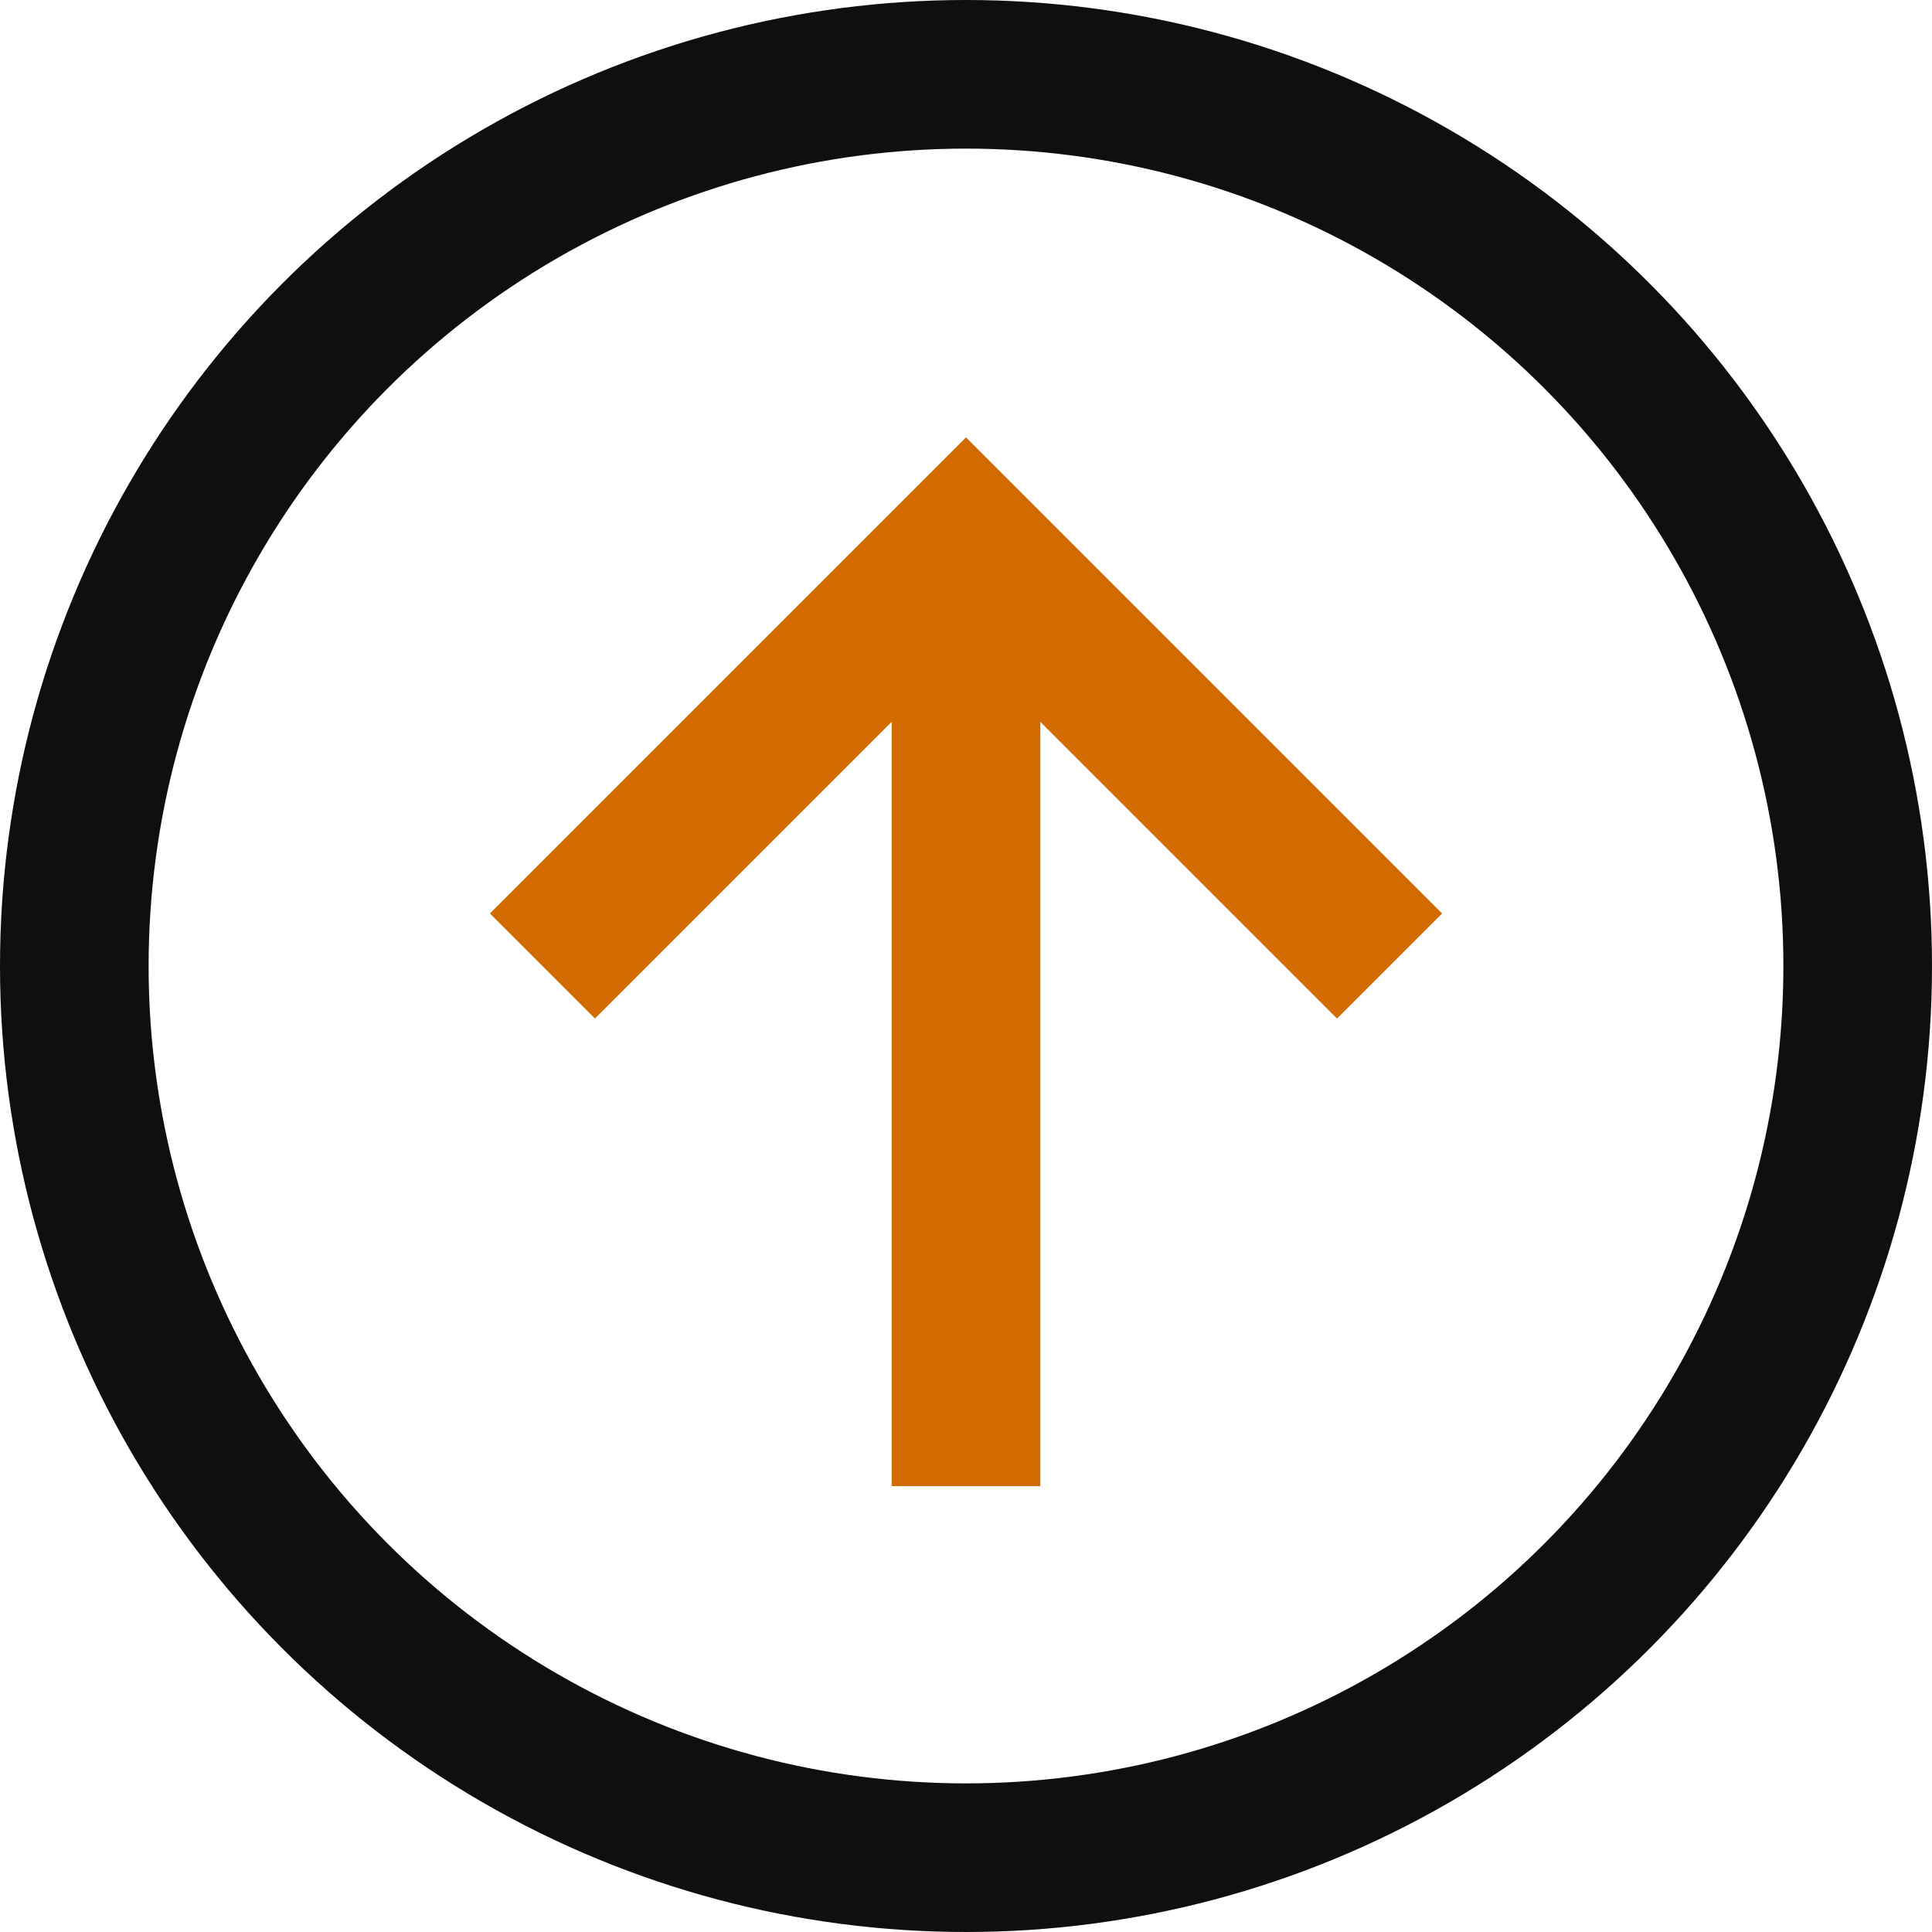
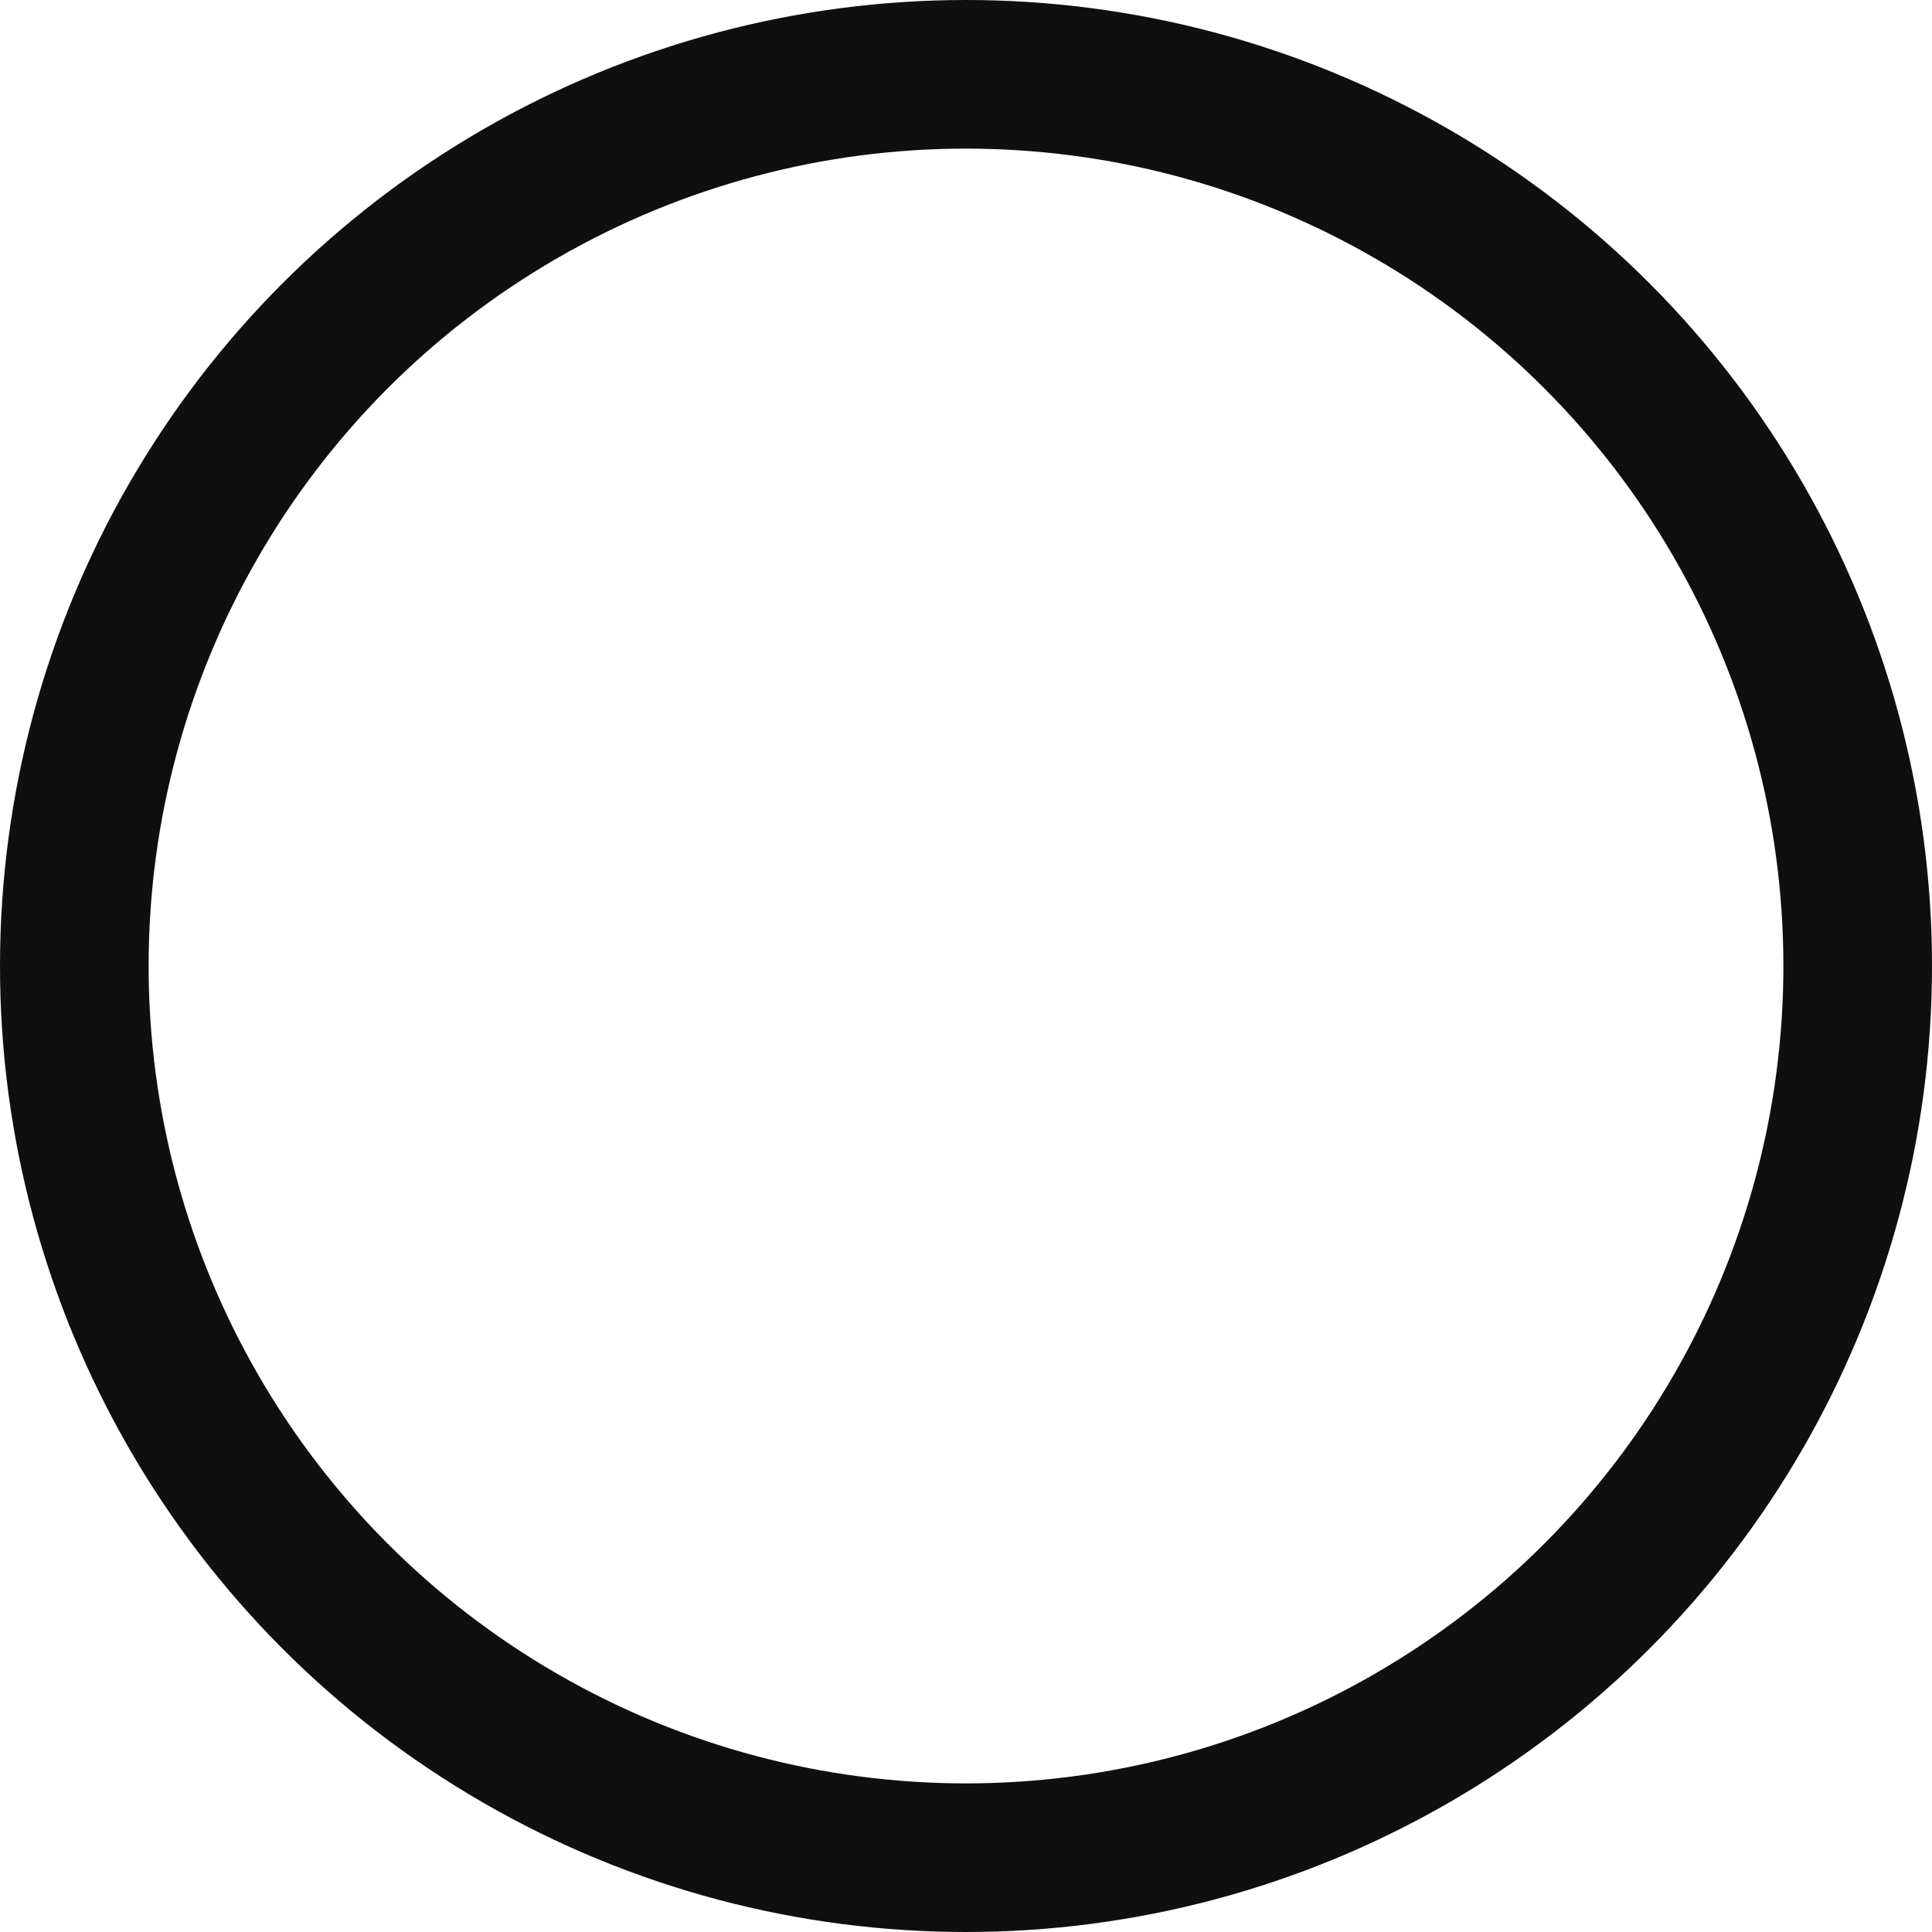
<svg xmlns="http://www.w3.org/2000/svg" width="26" height="26" viewBox="0 0 26 26">
  <g id="up-round-svgrepo-com" transform="translate(-3 -3)">
-     <line id="Line_135" data-name="Line 135" y2="12" transform="translate(16 11)" fill="none" stroke="#d36b00" stroke-width="2" />
-     <path id="Path_35516" data-name="Path 35516" d="M10.3,16,16,10.3,21.7,16" fill="none" stroke="#d36b00" stroke-width="2" />
    <circle id="Ellipse_54" data-name="Ellipse 54" cx="12" cy="12" r="12" transform="translate(4 4)" fill="none" stroke="#0f0f0f" stroke-width="2" />
  </g>
</svg>